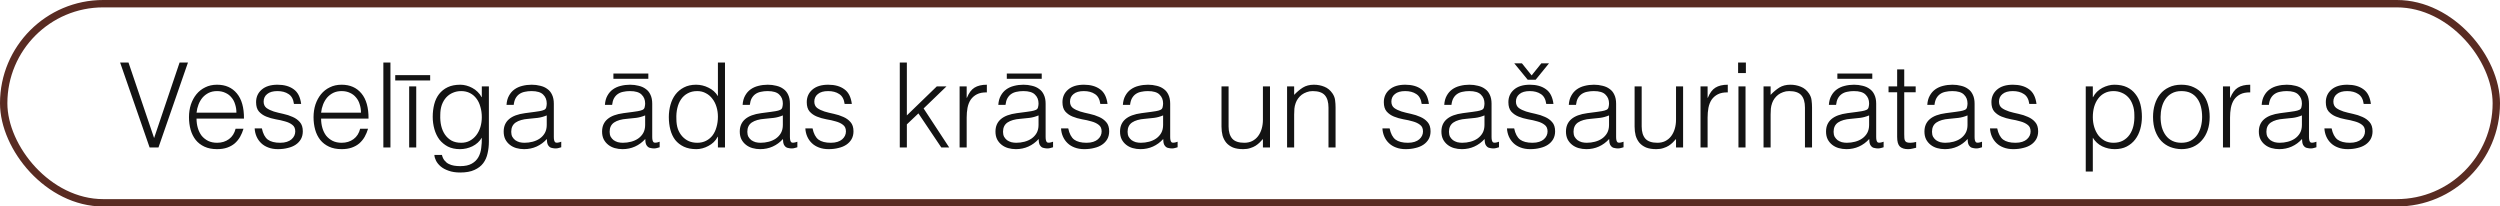
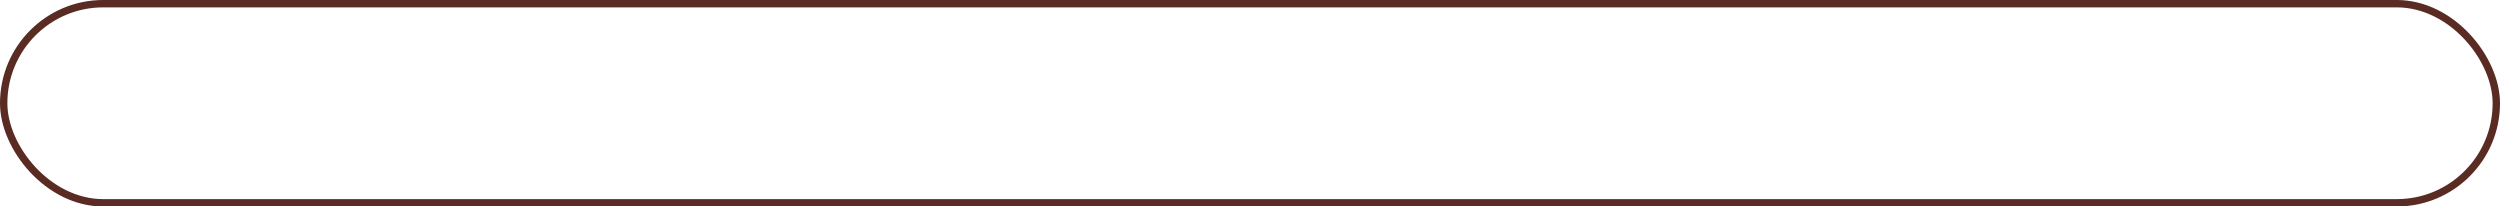
<svg xmlns="http://www.w3.org/2000/svg" width="339" height="28" viewBox="0 0 339 28" fill="none">
  <rect x="0.5" y="0.5" width="338" height="27" rx="13.5" stroke="#592B22" />
-   <path d="M16.288 8.48H17.424L20.896 18.72L24.352 8.48H25.488L21.488 20H20.288L16.288 8.48ZM32.058 15.28C32.058 14.875 32 14.496 31.882 14.144C31.776 13.781 31.61 13.472 31.386 13.216C31.173 12.949 30.901 12.741 30.57 12.592C30.24 12.432 29.861 12.352 29.434 12.352C29.008 12.352 28.629 12.432 28.298 12.592C27.978 12.752 27.701 12.965 27.466 13.232C27.242 13.499 27.061 13.808 26.922 14.16C26.784 14.512 26.693 14.885 26.65 15.28H32.058ZM26.65 16.08C26.65 16.528 26.709 16.955 26.826 17.36C26.944 17.755 27.114 18.101 27.338 18.4C27.573 18.688 27.866 18.923 28.218 19.104C28.57 19.275 28.976 19.36 29.434 19.36C30.064 19.36 30.602 19.195 31.05 18.864C31.498 18.533 31.797 18.064 31.946 17.456H33.018C32.901 17.851 32.746 18.219 32.554 18.56C32.362 18.891 32.122 19.184 31.834 19.44C31.546 19.685 31.205 19.877 30.81 20.016C30.416 20.155 29.957 20.224 29.434 20.224C28.773 20.224 28.202 20.112 27.722 19.888C27.242 19.664 26.848 19.36 26.538 18.976C26.229 18.581 26 18.123 25.85 17.6C25.701 17.067 25.626 16.496 25.626 15.888C25.626 15.28 25.712 14.709 25.882 14.176C26.064 13.643 26.314 13.179 26.634 12.784C26.965 12.379 27.365 12.064 27.834 11.84C28.304 11.605 28.837 11.488 29.434 11.488C30.576 11.488 31.472 11.883 32.122 12.672C32.773 13.451 33.093 14.587 33.082 16.08H26.65ZM35.509 17.408C35.658 18.123 35.925 18.629 36.309 18.928C36.703 19.216 37.264 19.36 37.989 19.36C38.341 19.36 38.645 19.317 38.901 19.232C39.157 19.147 39.365 19.035 39.525 18.896C39.696 18.747 39.824 18.581 39.909 18.4C39.994 18.219 40.037 18.027 40.037 17.824C40.037 17.419 39.904 17.12 39.637 16.928C39.381 16.725 39.056 16.571 38.661 16.464C38.266 16.347 37.84 16.251 37.381 16.176C36.922 16.091 36.495 15.968 36.101 15.808C35.706 15.648 35.376 15.419 35.109 15.12C34.853 14.821 34.725 14.4 34.725 13.856C34.725 13.163 34.975 12.597 35.477 12.16C35.989 11.712 36.709 11.488 37.637 11.488C38.533 11.488 39.258 11.691 39.813 12.096C40.378 12.491 40.719 13.157 40.837 14.096H39.861C39.776 13.456 39.53 13.008 39.125 12.752C38.73 12.485 38.229 12.352 37.621 12.352C37.013 12.352 36.549 12.485 36.229 12.752C35.909 13.008 35.749 13.349 35.749 13.776C35.749 14.149 35.877 14.437 36.133 14.64C36.4 14.832 36.73 14.992 37.125 15.12C37.52 15.237 37.946 15.344 38.405 15.44C38.864 15.536 39.29 15.675 39.685 15.856C40.08 16.027 40.405 16.261 40.661 16.56C40.928 16.859 41.061 17.275 41.061 17.808C41.061 18.203 40.975 18.555 40.805 18.864C40.634 19.163 40.4 19.413 40.101 19.616C39.802 19.819 39.445 19.968 39.029 20.064C38.623 20.171 38.175 20.224 37.685 20.224C37.194 20.224 36.757 20.149 36.373 20C35.999 19.861 35.679 19.664 35.413 19.408C35.146 19.152 34.938 18.853 34.789 18.512C34.639 18.171 34.554 17.803 34.533 17.408H35.509ZM48.949 15.28C48.949 14.875 48.89 14.496 48.773 14.144C48.666 13.781 48.501 13.472 48.277 13.216C48.063 12.949 47.791 12.741 47.461 12.592C47.13 12.432 46.752 12.352 46.325 12.352C45.898 12.352 45.52 12.432 45.189 12.592C44.869 12.752 44.592 12.965 44.357 13.232C44.133 13.499 43.952 13.808 43.813 14.16C43.674 14.512 43.584 14.885 43.541 15.28H48.949ZM43.541 16.08C43.541 16.528 43.599 16.955 43.717 17.36C43.834 17.755 44.005 18.101 44.229 18.4C44.464 18.688 44.757 18.923 45.109 19.104C45.461 19.275 45.866 19.36 46.325 19.36C46.954 19.36 47.493 19.195 47.941 18.864C48.389 18.533 48.688 18.064 48.837 17.456H49.909C49.791 17.851 49.637 18.219 49.445 18.56C49.253 18.891 49.013 19.184 48.725 19.44C48.437 19.685 48.096 19.877 47.701 20.016C47.306 20.155 46.847 20.224 46.325 20.224C45.663 20.224 45.093 20.112 44.613 19.888C44.133 19.664 43.738 19.36 43.429 18.976C43.12 18.581 42.89 18.123 42.741 17.6C42.592 17.067 42.517 16.496 42.517 15.888C42.517 15.28 42.602 14.709 42.773 14.176C42.954 13.643 43.205 13.179 43.525 12.784C43.855 12.379 44.255 12.064 44.725 11.84C45.194 11.605 45.727 11.488 46.325 11.488C47.466 11.488 48.362 11.883 49.013 12.672C49.663 13.451 49.983 14.587 49.973 16.08H43.541ZM51.983 20V8.48H52.944V20H51.983ZM55.482 20V11.712H56.442V20H55.482ZM53.594 10.192H58.33V10.912H53.594V10.192ZM65.333 15.888C65.333 15.387 65.269 14.923 65.141 14.496C65.024 14.059 64.848 13.685 64.613 13.376C64.379 13.056 64.085 12.805 63.733 12.624C63.381 12.443 62.981 12.352 62.533 12.352C62.128 12.352 61.755 12.427 61.413 12.576C61.072 12.715 60.773 12.923 60.517 13.2C60.261 13.477 60.059 13.819 59.909 14.224C59.771 14.619 59.701 15.077 59.701 15.6C59.68 16.123 59.723 16.613 59.829 17.072C59.936 17.52 60.107 17.915 60.341 18.256C60.576 18.597 60.875 18.869 61.237 19.072C61.6 19.264 62.032 19.36 62.533 19.36C62.971 19.36 63.36 19.269 63.701 19.088C64.053 18.896 64.347 18.645 64.581 18.336C64.827 18.016 65.013 17.648 65.141 17.232C65.269 16.805 65.333 16.357 65.333 15.888ZM65.333 11.712H66.293V19.2C66.293 19.755 66.235 20.283 66.117 20.784C66.011 21.296 65.813 21.744 65.525 22.128C65.237 22.512 64.843 22.816 64.341 23.04C63.84 23.275 63.195 23.392 62.405 23.392C61.797 23.392 61.275 23.312 60.837 23.152C60.4 23.003 60.043 22.811 59.765 22.576C59.488 22.341 59.275 22.08 59.125 21.792C58.987 21.515 58.912 21.253 58.901 21.008H59.925C60 21.317 60.117 21.568 60.277 21.76C60.437 21.963 60.624 22.117 60.837 22.224C61.061 22.341 61.307 22.421 61.573 22.464C61.84 22.507 62.117 22.528 62.405 22.528C63.056 22.528 63.579 22.416 63.973 22.192C64.368 21.968 64.667 21.675 64.869 21.312C65.072 20.949 65.2 20.539 65.253 20.08C65.317 19.621 65.344 19.152 65.333 18.672C65.024 19.184 64.597 19.573 64.053 19.84C63.52 20.096 62.96 20.224 62.373 20.224C61.744 20.224 61.195 20.107 60.725 19.872C60.267 19.627 59.883 19.307 59.573 18.912C59.275 18.507 59.051 18.037 58.901 17.504C58.752 16.971 58.677 16.416 58.677 15.84C58.677 15.232 58.747 14.661 58.885 14.128C59.024 13.595 59.243 13.136 59.541 12.752C59.851 12.357 60.24 12.048 60.709 11.824C61.179 11.6 61.749 11.488 62.421 11.488C62.688 11.488 62.96 11.525 63.237 11.6C63.515 11.675 63.781 11.781 64.037 11.92C64.304 12.059 64.544 12.235 64.757 12.448C64.981 12.661 65.163 12.901 65.301 13.168H65.333V11.712ZM74.138 15.648C73.733 15.819 73.323 15.931 72.906 15.984C72.49 16.037 72.075 16.08 71.659 16.112C70.922 16.165 70.347 16.331 69.93 16.608C69.525 16.885 69.323 17.307 69.323 17.872C69.323 18.128 69.371 18.352 69.466 18.544C69.573 18.725 69.707 18.88 69.867 19.008C70.037 19.125 70.229 19.216 70.442 19.28C70.666 19.333 70.891 19.36 71.115 19.36C71.499 19.36 71.872 19.312 72.234 19.216C72.597 19.12 72.917 18.976 73.195 18.784C73.483 18.581 73.712 18.331 73.882 18.032C74.053 17.723 74.138 17.36 74.138 16.944V15.648ZM72.522 15.168C72.704 15.147 72.917 15.115 73.162 15.072C73.418 15.029 73.626 14.971 73.787 14.896C73.947 14.821 74.043 14.699 74.075 14.528C74.117 14.347 74.138 14.181 74.138 14.032C74.138 13.541 73.978 13.141 73.659 12.832C73.349 12.512 72.821 12.352 72.075 12.352C71.744 12.352 71.44 12.384 71.162 12.448C70.885 12.501 70.64 12.603 70.427 12.752C70.224 12.891 70.053 13.083 69.915 13.328C69.787 13.563 69.701 13.861 69.659 14.224H68.683C68.715 13.733 68.826 13.317 69.019 12.976C69.21 12.624 69.456 12.341 69.754 12.128C70.064 11.904 70.416 11.744 70.811 11.648C71.216 11.541 71.642 11.488 72.091 11.488C72.507 11.488 72.896 11.536 73.258 11.632C73.632 11.717 73.952 11.861 74.219 12.064C74.496 12.256 74.709 12.517 74.859 12.848C75.019 13.179 75.099 13.584 75.099 14.064V18.576C75.099 18.949 75.162 19.189 75.29 19.296C75.429 19.392 75.701 19.365 76.106 19.216V19.968C76.032 19.989 75.92 20.021 75.77 20.064C75.632 20.107 75.493 20.128 75.355 20.128C75.205 20.128 75.061 20.112 74.922 20.08C74.763 20.059 74.635 20.011 74.538 19.936C74.442 19.851 74.362 19.755 74.299 19.648C74.245 19.531 74.208 19.408 74.186 19.28C74.165 19.141 74.154 18.997 74.154 18.848C73.749 19.296 73.285 19.637 72.763 19.872C72.24 20.107 71.674 20.224 71.067 20.224C70.704 20.224 70.352 20.176 70.01 20.08C69.68 19.984 69.386 19.835 69.13 19.632C68.874 19.429 68.672 19.184 68.522 18.896C68.373 18.597 68.299 18.245 68.299 17.84C68.299 16.432 69.264 15.6 71.195 15.344L72.522 15.168ZM87.482 15.648C87.077 15.819 86.666 15.931 86.25 15.984C85.834 16.037 85.418 16.08 85.002 16.112C84.266 16.165 83.69 16.331 83.274 16.608C82.869 16.885 82.666 17.307 82.666 17.872C82.666 18.128 82.714 18.352 82.81 18.544C82.917 18.725 83.05 18.88 83.21 19.008C83.381 19.125 83.573 19.216 83.786 19.28C84.01 19.333 84.234 19.36 84.458 19.36C84.842 19.36 85.216 19.312 85.578 19.216C85.941 19.12 86.261 18.976 86.538 18.784C86.826 18.581 87.056 18.331 87.226 18.032C87.397 17.723 87.482 17.36 87.482 16.944V15.648ZM85.866 15.168C86.048 15.147 86.261 15.115 86.506 15.072C86.762 15.029 86.97 14.971 87.13 14.896C87.29 14.821 87.386 14.699 87.418 14.528C87.461 14.347 87.482 14.181 87.482 14.032C87.482 13.541 87.322 13.141 87.002 12.832C86.693 12.512 86.165 12.352 85.418 12.352C85.088 12.352 84.784 12.384 84.506 12.448C84.229 12.501 83.984 12.603 83.77 12.752C83.568 12.891 83.397 13.083 83.258 13.328C83.13 13.563 83.045 13.861 83.002 14.224H82.026C82.058 13.733 82.17 13.317 82.362 12.976C82.554 12.624 82.8 12.341 83.098 12.128C83.408 11.904 83.76 11.744 84.154 11.648C84.56 11.541 84.986 11.488 85.434 11.488C85.85 11.488 86.24 11.536 86.602 11.632C86.976 11.717 87.296 11.861 87.562 12.064C87.84 12.256 88.053 12.517 88.202 12.848C88.362 13.179 88.442 13.584 88.442 14.064V18.576C88.442 18.949 88.506 19.189 88.634 19.296C88.773 19.392 89.045 19.365 89.45 19.216V19.968C89.376 19.989 89.264 20.021 89.114 20.064C88.976 20.107 88.837 20.128 88.698 20.128C88.549 20.128 88.405 20.112 88.266 20.08C88.106 20.059 87.978 20.011 87.882 19.936C87.786 19.851 87.706 19.755 87.642 19.648C87.589 19.531 87.552 19.408 87.53 19.28C87.509 19.141 87.498 18.997 87.498 18.848C87.093 19.296 86.629 19.637 86.106 19.872C85.584 20.107 85.018 20.224 84.41 20.224C84.048 20.224 83.696 20.176 83.354 20.08C83.024 19.984 82.73 19.835 82.474 19.632C82.218 19.429 82.016 19.184 81.866 18.896C81.717 18.597 81.642 18.245 81.642 17.84C81.642 16.432 82.608 15.6 84.538 15.344L85.866 15.168ZM83.178 9.968H87.914V10.688H83.178V9.968ZM97.349 15.824C97.349 15.355 97.285 14.912 97.157 14.496C97.029 14.069 96.842 13.701 96.597 13.392C96.362 13.072 96.069 12.821 95.717 12.64C95.376 12.448 94.986 12.352 94.549 12.352C94.047 12.352 93.615 12.453 93.253 12.656C92.89 12.848 92.591 13.115 92.357 13.456C92.122 13.797 91.951 14.197 91.845 14.656C91.738 15.104 91.695 15.589 91.717 16.112C91.717 16.635 91.786 17.099 91.925 17.504C92.074 17.899 92.277 18.235 92.533 18.512C92.789 18.789 93.088 19.003 93.429 19.152C93.77 19.291 94.144 19.36 94.549 19.36C94.997 19.36 95.397 19.269 95.749 19.088C96.101 18.907 96.394 18.661 96.629 18.352C96.864 18.032 97.04 17.659 97.157 17.232C97.285 16.795 97.349 16.325 97.349 15.824ZM97.349 8.48H98.309V20H97.349V18.544H97.317C97.178 18.821 96.997 19.067 96.773 19.28C96.559 19.483 96.32 19.653 96.053 19.792C95.797 19.931 95.53 20.037 95.253 20.112C94.975 20.187 94.704 20.224 94.437 20.224C93.765 20.224 93.194 20.112 92.725 19.888C92.255 19.664 91.866 19.36 91.557 18.976C91.258 18.581 91.04 18.117 90.901 17.584C90.762 17.051 90.693 16.48 90.693 15.872C90.693 15.296 90.767 14.741 90.917 14.208C91.066 13.675 91.29 13.211 91.589 12.816C91.898 12.411 92.282 12.091 92.741 11.856C93.21 11.611 93.76 11.488 94.389 11.488C94.975 11.488 95.535 11.621 96.069 11.888C96.613 12.144 97.04 12.528 97.349 13.04V8.48ZM106.154 15.648C105.749 15.819 105.338 15.931 104.922 15.984C104.506 16.037 104.09 16.08 103.674 16.112C102.938 16.165 102.362 16.331 101.946 16.608C101.541 16.885 101.338 17.307 101.338 17.872C101.338 18.128 101.386 18.352 101.482 18.544C101.589 18.725 101.722 18.88 101.882 19.008C102.053 19.125 102.245 19.216 102.458 19.28C102.682 19.333 102.906 19.36 103.13 19.36C103.514 19.36 103.887 19.312 104.25 19.216C104.613 19.12 104.933 18.976 105.21 18.784C105.498 18.581 105.727 18.331 105.898 18.032C106.069 17.723 106.154 17.36 106.154 16.944V15.648ZM104.538 15.168C104.719 15.147 104.933 15.115 105.178 15.072C105.434 15.029 105.642 14.971 105.802 14.896C105.962 14.821 106.058 14.699 106.09 14.528C106.133 14.347 106.154 14.181 106.154 14.032C106.154 13.541 105.994 13.141 105.674 12.832C105.365 12.512 104.837 12.352 104.09 12.352C103.759 12.352 103.455 12.384 103.178 12.448C102.901 12.501 102.655 12.603 102.442 12.752C102.239 12.891 102.069 13.083 101.93 13.328C101.802 13.563 101.717 13.861 101.674 14.224H100.698C100.73 13.733 100.842 13.317 101.034 12.976C101.226 12.624 101.471 12.341 101.77 12.128C102.079 11.904 102.431 11.744 102.826 11.648C103.231 11.541 103.658 11.488 104.106 11.488C104.522 11.488 104.911 11.536 105.274 11.632C105.647 11.717 105.967 11.861 106.234 12.064C106.511 12.256 106.725 12.517 106.874 12.848C107.034 13.179 107.114 13.584 107.114 14.064V18.576C107.114 18.949 107.178 19.189 107.306 19.296C107.445 19.392 107.717 19.365 108.122 19.216V19.968C108.047 19.989 107.935 20.021 107.786 20.064C107.647 20.107 107.509 20.128 107.37 20.128C107.221 20.128 107.077 20.112 106.938 20.08C106.778 20.059 106.65 20.011 106.554 19.936C106.458 19.851 106.378 19.755 106.314 19.648C106.261 19.531 106.223 19.408 106.202 19.28C106.181 19.141 106.17 18.997 106.17 18.848C105.765 19.296 105.301 19.637 104.778 19.872C104.255 20.107 103.69 20.224 103.082 20.224C102.719 20.224 102.367 20.176 102.026 20.08C101.695 19.984 101.402 19.835 101.146 19.632C100.89 19.429 100.687 19.184 100.538 18.896C100.389 18.597 100.314 18.245 100.314 17.84C100.314 16.432 101.279 15.6 103.21 15.344L104.538 15.168ZM110.181 17.408C110.33 18.123 110.597 18.629 110.981 18.928C111.375 19.216 111.935 19.36 112.661 19.36C113.013 19.36 113.317 19.317 113.573 19.232C113.829 19.147 114.037 19.035 114.197 18.896C114.367 18.747 114.495 18.581 114.581 18.4C114.666 18.219 114.709 18.027 114.709 17.824C114.709 17.419 114.575 17.12 114.309 16.928C114.053 16.725 113.727 16.571 113.333 16.464C112.938 16.347 112.511 16.251 112.053 16.176C111.594 16.091 111.167 15.968 110.773 15.808C110.378 15.648 110.047 15.419 109.781 15.12C109.525 14.821 109.397 14.4 109.397 13.856C109.397 13.163 109.647 12.597 110.149 12.16C110.661 11.712 111.381 11.488 112.309 11.488C113.205 11.488 113.93 11.691 114.485 12.096C115.05 12.491 115.391 13.157 115.509 14.096H114.533C114.447 13.456 114.202 13.008 113.797 12.752C113.402 12.485 112.901 12.352 112.293 12.352C111.685 12.352 111.221 12.485 110.901 12.752C110.581 13.008 110.421 13.349 110.421 13.776C110.421 14.149 110.549 14.437 110.805 14.64C111.071 14.832 111.402 14.992 111.797 15.12C112.191 15.237 112.618 15.344 113.077 15.44C113.535 15.536 113.962 15.675 114.357 15.856C114.751 16.027 115.077 16.261 115.333 16.56C115.599 16.859 115.733 17.275 115.733 17.808C115.733 18.203 115.647 18.555 115.477 18.864C115.306 19.163 115.071 19.413 114.773 19.616C114.474 19.819 114.117 19.968 113.701 20.064C113.295 20.171 112.847 20.224 112.357 20.224C111.866 20.224 111.429 20.149 111.045 20C110.671 19.861 110.351 19.664 110.085 19.408C109.818 19.152 109.61 18.853 109.461 18.512C109.311 18.171 109.226 17.803 109.205 17.408H110.181ZM122.01 20V8.48H122.97V15.648L127.034 11.712H128.346L125.242 14.704L128.714 20H127.642L124.538 15.376L122.97 16.864V20H122.01ZM131.082 20H130.122V11.712H131.082V13.264H131.114C131.381 12.603 131.722 12.144 132.138 11.888C132.565 11.621 133.125 11.488 133.818 11.488V12.528C133.274 12.517 132.826 12.603 132.474 12.784C132.122 12.965 131.839 13.211 131.626 13.52C131.423 13.829 131.279 14.197 131.194 14.624C131.119 15.04 131.082 15.477 131.082 15.936V20ZM140.826 15.648C140.421 15.819 140.01 15.931 139.594 15.984C139.178 16.037 138.762 16.08 138.346 16.112C137.61 16.165 137.034 16.331 136.618 16.608C136.213 16.885 136.01 17.307 136.01 17.872C136.01 18.128 136.058 18.352 136.154 18.544C136.261 18.725 136.394 18.88 136.554 19.008C136.725 19.125 136.917 19.216 137.13 19.28C137.354 19.333 137.578 19.36 137.802 19.36C138.186 19.36 138.559 19.312 138.922 19.216C139.285 19.12 139.605 18.976 139.882 18.784C140.17 18.581 140.399 18.331 140.57 18.032C140.741 17.723 140.826 17.36 140.826 16.944V15.648ZM139.21 15.168C139.391 15.147 139.605 15.115 139.85 15.072C140.106 15.029 140.314 14.971 140.474 14.896C140.634 14.821 140.73 14.699 140.762 14.528C140.805 14.347 140.826 14.181 140.826 14.032C140.826 13.541 140.666 13.141 140.346 12.832C140.037 12.512 139.509 12.352 138.762 12.352C138.431 12.352 138.127 12.384 137.85 12.448C137.573 12.501 137.327 12.603 137.114 12.752C136.911 12.891 136.741 13.083 136.602 13.328C136.474 13.563 136.389 13.861 136.346 14.224H135.37C135.402 13.733 135.514 13.317 135.706 12.976C135.898 12.624 136.143 12.341 136.442 12.128C136.751 11.904 137.103 11.744 137.498 11.648C137.903 11.541 138.33 11.488 138.778 11.488C139.194 11.488 139.583 11.536 139.946 11.632C140.319 11.717 140.639 11.861 140.906 12.064C141.183 12.256 141.397 12.517 141.546 12.848C141.706 13.179 141.786 13.584 141.786 14.064V18.576C141.786 18.949 141.85 19.189 141.978 19.296C142.117 19.392 142.389 19.365 142.794 19.216V19.968C142.719 19.989 142.607 20.021 142.458 20.064C142.319 20.107 142.181 20.128 142.042 20.128C141.893 20.128 141.749 20.112 141.61 20.08C141.45 20.059 141.322 20.011 141.226 19.936C141.13 19.851 141.05 19.755 140.986 19.648C140.933 19.531 140.895 19.408 140.874 19.28C140.853 19.141 140.842 18.997 140.842 18.848C140.437 19.296 139.973 19.637 139.45 19.872C138.927 20.107 138.362 20.224 137.754 20.224C137.391 20.224 137.039 20.176 136.698 20.08C136.367 19.984 136.074 19.835 135.818 19.632C135.562 19.429 135.359 19.184 135.21 18.896C135.061 18.597 134.986 18.245 134.986 17.84C134.986 16.432 135.951 15.6 137.882 15.344L139.21 15.168ZM136.522 9.968H141.258V10.688H136.522V9.968ZM144.853 17.408C145.002 18.123 145.269 18.629 145.653 18.928C146.047 19.216 146.607 19.36 147.333 19.36C147.685 19.36 147.989 19.317 148.245 19.232C148.501 19.147 148.709 19.035 148.869 18.896C149.039 18.747 149.167 18.581 149.253 18.4C149.338 18.219 149.381 18.027 149.381 17.824C149.381 17.419 149.247 17.12 148.981 16.928C148.725 16.725 148.399 16.571 148.005 16.464C147.61 16.347 147.183 16.251 146.725 16.176C146.266 16.091 145.839 15.968 145.445 15.808C145.05 15.648 144.719 15.419 144.453 15.12C144.197 14.821 144.069 14.4 144.069 13.856C144.069 13.163 144.319 12.597 144.821 12.16C145.333 11.712 146.053 11.488 146.981 11.488C147.877 11.488 148.602 11.691 149.157 12.096C149.722 12.491 150.063 13.157 150.181 14.096H149.205C149.119 13.456 148.874 13.008 148.469 12.752C148.074 12.485 147.573 12.352 146.965 12.352C146.357 12.352 145.893 12.485 145.573 12.752C145.253 13.008 145.093 13.349 145.093 13.776C145.093 14.149 145.221 14.437 145.477 14.64C145.743 14.832 146.074 14.992 146.469 15.12C146.863 15.237 147.29 15.344 147.749 15.44C148.207 15.536 148.634 15.675 149.029 15.856C149.423 16.027 149.749 16.261 150.005 16.56C150.271 16.859 150.405 17.275 150.405 17.808C150.405 18.203 150.319 18.555 150.149 18.864C149.978 19.163 149.743 19.413 149.445 19.616C149.146 19.819 148.789 19.968 148.373 20.064C147.967 20.171 147.519 20.224 147.029 20.224C146.538 20.224 146.101 20.149 145.717 20C145.343 19.861 145.023 19.664 144.757 19.408C144.49 19.152 144.282 18.853 144.133 18.512C143.983 18.171 143.898 17.803 143.877 17.408H144.853ZM157.717 15.648C157.311 15.819 156.901 15.931 156.485 15.984C156.069 16.037 155.653 16.08 155.237 16.112C154.501 16.165 153.925 16.331 153.509 16.608C153.103 16.885 152.901 17.307 152.901 17.872C152.901 18.128 152.949 18.352 153.045 18.544C153.151 18.725 153.285 18.88 153.445 19.008C153.615 19.125 153.807 19.216 154.021 19.28C154.245 19.333 154.469 19.36 154.693 19.36C155.077 19.36 155.45 19.312 155.813 19.216C156.175 19.12 156.495 18.976 156.773 18.784C157.061 18.581 157.29 18.331 157.461 18.032C157.631 17.723 157.717 17.36 157.717 16.944V15.648ZM156.101 15.168C156.282 15.147 156.495 15.115 156.741 15.072C156.997 15.029 157.205 14.971 157.365 14.896C157.525 14.821 157.621 14.699 157.653 14.528C157.695 14.347 157.717 14.181 157.717 14.032C157.717 13.541 157.557 13.141 157.237 12.832C156.927 12.512 156.399 12.352 155.653 12.352C155.322 12.352 155.018 12.384 154.741 12.448C154.463 12.501 154.218 12.603 154.005 12.752C153.802 12.891 153.631 13.083 153.493 13.328C153.365 13.563 153.279 13.861 153.237 14.224H152.261C152.293 13.733 152.405 13.317 152.597 12.976C152.789 12.624 153.034 12.341 153.333 12.128C153.642 11.904 153.994 11.744 154.389 11.648C154.794 11.541 155.221 11.488 155.669 11.488C156.085 11.488 156.474 11.536 156.837 11.632C157.21 11.717 157.53 11.861 157.797 12.064C158.074 12.256 158.287 12.517 158.437 12.848C158.597 13.179 158.677 13.584 158.677 14.064V18.576C158.677 18.949 158.741 19.189 158.869 19.296C159.007 19.392 159.279 19.365 159.685 19.216V19.968C159.61 19.989 159.498 20.021 159.349 20.064C159.21 20.107 159.071 20.128 158.933 20.128C158.783 20.128 158.639 20.112 158.501 20.08C158.341 20.059 158.213 20.011 158.117 19.936C158.021 19.851 157.941 19.755 157.877 19.648C157.823 19.531 157.786 19.408 157.765 19.28C157.743 19.141 157.733 18.997 157.733 18.848C157.327 19.296 156.863 19.637 156.341 19.872C155.818 20.107 155.253 20.224 154.645 20.224C154.282 20.224 153.93 20.176 153.589 20.08C153.258 19.984 152.965 19.835 152.709 19.632C152.453 19.429 152.25 19.184 152.101 18.896C151.951 18.597 151.877 18.245 151.877 17.84C151.877 16.432 152.842 15.6 154.773 15.344L156.101 15.168ZM171.252 11.712H172.212V20H171.252V18.848C171.124 18.997 170.98 19.152 170.82 19.312C170.66 19.472 170.474 19.621 170.26 19.76C170.058 19.888 169.818 19.995 169.54 20.08C169.263 20.176 168.943 20.224 168.58 20.224C168.026 20.224 167.562 20.149 167.188 20C166.815 19.84 166.511 19.621 166.276 19.344C166.052 19.067 165.887 18.747 165.78 18.384C165.684 18.011 165.636 17.605 165.636 17.168V11.712H166.596V17.152C166.596 17.867 166.762 18.416 167.092 18.8C167.423 19.173 167.967 19.36 168.724 19.36C169.119 19.36 169.471 19.285 169.78 19.136C170.1 18.976 170.367 18.757 170.58 18.48C170.794 18.203 170.959 17.872 171.076 17.488C171.194 17.104 171.252 16.683 171.252 16.224V11.712ZM175.487 20H174.527V11.712H175.487V12.864C175.871 12.459 176.266 12.128 176.671 11.872C177.087 11.616 177.583 11.488 178.159 11.488C178.671 11.488 179.146 11.579 179.583 11.76C180.02 11.931 180.388 12.235 180.687 12.672C180.89 12.971 181.007 13.28 181.039 13.6C181.082 13.909 181.103 14.235 181.103 14.576V20H180.143V14.592C180.143 13.845 179.978 13.285 179.647 12.912C179.316 12.539 178.767 12.352 177.999 12.352C177.7 12.352 177.428 12.4 177.183 12.496C176.938 12.581 176.714 12.699 176.511 12.848C176.319 12.997 176.154 13.168 176.015 13.36C175.876 13.552 175.77 13.755 175.695 13.968C175.599 14.235 175.54 14.491 175.519 14.736C175.498 14.981 175.487 15.248 175.487 15.536V20ZM188.431 17.408C188.58 18.123 188.847 18.629 189.231 18.928C189.625 19.216 190.185 19.36 190.911 19.36C191.263 19.36 191.567 19.317 191.823 19.232C192.079 19.147 192.287 19.035 192.447 18.896C192.617 18.747 192.745 18.581 192.831 18.4C192.916 18.219 192.959 18.027 192.959 17.824C192.959 17.419 192.825 17.12 192.559 16.928C192.303 16.725 191.977 16.571 191.583 16.464C191.188 16.347 190.761 16.251 190.303 16.176C189.844 16.091 189.417 15.968 189.023 15.808C188.628 15.648 188.297 15.419 188.031 15.12C187.775 14.821 187.647 14.4 187.647 13.856C187.647 13.163 187.897 12.597 188.399 12.16C188.911 11.712 189.631 11.488 190.559 11.488C191.455 11.488 192.18 11.691 192.735 12.096C193.3 12.491 193.641 13.157 193.759 14.096H192.783C192.697 13.456 192.452 13.008 192.047 12.752C191.652 12.485 191.151 12.352 190.543 12.352C189.935 12.352 189.471 12.485 189.151 12.752C188.831 13.008 188.671 13.349 188.671 13.776C188.671 14.149 188.799 14.437 189.055 14.64C189.321 14.832 189.652 14.992 190.047 15.12C190.441 15.237 190.868 15.344 191.327 15.44C191.785 15.536 192.212 15.675 192.607 15.856C193.001 16.027 193.327 16.261 193.583 16.56C193.849 16.859 193.983 17.275 193.983 17.808C193.983 18.203 193.897 18.555 193.727 18.864C193.556 19.163 193.321 19.413 193.023 19.616C192.724 19.819 192.367 19.968 191.951 20.064C191.545 20.171 191.097 20.224 190.607 20.224C190.116 20.224 189.679 20.149 189.295 20C188.921 19.861 188.601 19.664 188.335 19.408C188.068 19.152 187.86 18.853 187.711 18.512C187.561 18.171 187.476 17.803 187.455 17.408H188.431ZM201.295 15.648C200.889 15.819 200.479 15.931 200.063 15.984C199.647 16.037 199.231 16.08 198.815 16.112C198.079 16.165 197.503 16.331 197.087 16.608C196.681 16.885 196.479 17.307 196.479 17.872C196.479 18.128 196.527 18.352 196.623 18.544C196.729 18.725 196.863 18.88 197.023 19.008C197.193 19.125 197.385 19.216 197.599 19.28C197.823 19.333 198.047 19.36 198.271 19.36C198.655 19.36 199.028 19.312 199.391 19.216C199.753 19.12 200.073 18.976 200.351 18.784C200.639 18.581 200.868 18.331 201.039 18.032C201.209 17.723 201.295 17.36 201.295 16.944V15.648ZM199.679 15.168C199.86 15.147 200.073 15.115 200.319 15.072C200.575 15.029 200.783 14.971 200.943 14.896C201.103 14.821 201.199 14.699 201.231 14.528C201.273 14.347 201.295 14.181 201.295 14.032C201.295 13.541 201.135 13.141 200.815 12.832C200.505 12.512 199.977 12.352 199.231 12.352C198.9 12.352 198.596 12.384 198.319 12.448C198.041 12.501 197.796 12.603 197.583 12.752C197.38 12.891 197.209 13.083 197.071 13.328C196.943 13.563 196.857 13.861 196.815 14.224H195.839C195.871 13.733 195.983 13.317 196.175 12.976C196.367 12.624 196.612 12.341 196.911 12.128C197.22 11.904 197.572 11.744 197.967 11.648C198.372 11.541 198.799 11.488 199.247 11.488C199.663 11.488 200.052 11.536 200.415 11.632C200.788 11.717 201.108 11.861 201.375 12.064C201.652 12.256 201.865 12.517 202.015 12.848C202.175 13.179 202.255 13.584 202.255 14.064V18.576C202.255 18.949 202.319 19.189 202.447 19.296C202.585 19.392 202.857 19.365 203.263 19.216V19.968C203.188 19.989 203.076 20.021 202.927 20.064C202.788 20.107 202.649 20.128 202.511 20.128C202.361 20.128 202.217 20.112 202.079 20.08C201.919 20.059 201.791 20.011 201.695 19.936C201.599 19.851 201.519 19.755 201.455 19.648C201.401 19.531 201.364 19.408 201.343 19.28C201.321 19.141 201.311 18.997 201.311 18.848C200.905 19.296 200.441 19.637 199.919 19.872C199.396 20.107 198.831 20.224 198.223 20.224C197.86 20.224 197.508 20.176 197.167 20.08C196.836 19.984 196.543 19.835 196.287 19.632C196.031 19.429 195.828 19.184 195.679 18.896C195.529 18.597 195.455 18.245 195.455 17.84C195.455 16.432 196.42 15.6 198.351 15.344L199.679 15.168ZM205.321 17.408C205.471 18.123 205.737 18.629 206.121 18.928C206.516 19.216 207.076 19.36 207.801 19.36C208.153 19.36 208.457 19.317 208.713 19.232C208.969 19.147 209.177 19.035 209.337 18.896C209.508 18.747 209.636 18.581 209.721 18.4C209.807 18.219 209.849 18.027 209.849 17.824C209.849 17.419 209.716 17.12 209.449 16.928C209.193 16.725 208.868 16.571 208.473 16.464C208.079 16.347 207.652 16.251 207.193 16.176C206.735 16.091 206.308 15.968 205.913 15.808C205.519 15.648 205.188 15.419 204.921 15.12C204.665 14.821 204.537 14.4 204.537 13.856C204.537 13.163 204.788 12.597 205.289 12.16C205.801 11.712 206.521 11.488 207.449 11.488C208.345 11.488 209.071 11.691 209.625 12.096C210.191 12.491 210.532 13.157 210.649 14.096H209.673C209.588 13.456 209.343 13.008 208.937 12.752C208.543 12.485 208.041 12.352 207.433 12.352C206.825 12.352 206.361 12.485 206.041 12.752C205.721 13.008 205.561 13.349 205.561 13.776C205.561 14.149 205.689 14.437 205.945 14.64C206.212 14.832 206.543 14.992 206.937 15.12C207.332 15.237 207.759 15.344 208.217 15.44C208.676 15.536 209.103 15.675 209.497 15.856C209.892 16.027 210.217 16.261 210.473 16.56C210.74 16.859 210.873 17.275 210.873 17.808C210.873 18.203 210.788 18.555 210.617 18.864C210.447 19.163 210.212 19.413 209.913 19.616C209.615 19.819 209.257 19.968 208.841 20.064C208.436 20.171 207.988 20.224 207.497 20.224C207.007 20.224 206.569 20.149 206.185 20C205.812 19.861 205.492 19.664 205.225 19.408C204.959 19.152 204.751 18.853 204.601 18.512C204.452 18.171 204.367 17.803 204.345 17.408H205.321ZM209.001 8.592H210.041L208.233 10.816H207.161L205.337 8.592H206.377L207.689 10.224L209.001 8.592ZM218.185 15.648C217.78 15.819 217.369 15.931 216.953 15.984C216.537 16.037 216.121 16.08 215.705 16.112C214.969 16.165 214.393 16.331 213.977 16.608C213.572 16.885 213.369 17.307 213.369 17.872C213.369 18.128 213.417 18.352 213.513 18.544C213.62 18.725 213.753 18.88 213.913 19.008C214.084 19.125 214.276 19.216 214.489 19.28C214.713 19.333 214.937 19.36 215.161 19.36C215.545 19.36 215.919 19.312 216.281 19.216C216.644 19.12 216.964 18.976 217.241 18.784C217.529 18.581 217.759 18.331 217.929 18.032C218.1 17.723 218.185 17.36 218.185 16.944V15.648ZM216.569 15.168C216.751 15.147 216.964 15.115 217.209 15.072C217.465 15.029 217.673 14.971 217.833 14.896C217.993 14.821 218.089 14.699 218.121 14.528C218.164 14.347 218.185 14.181 218.185 14.032C218.185 13.541 218.025 13.141 217.705 12.832C217.396 12.512 216.868 12.352 216.121 12.352C215.791 12.352 215.487 12.384 215.209 12.448C214.932 12.501 214.687 12.603 214.473 12.752C214.271 12.891 214.1 13.083 213.961 13.328C213.833 13.563 213.748 13.861 213.705 14.224H212.729C212.761 13.733 212.873 13.317 213.065 12.976C213.257 12.624 213.503 12.341 213.801 12.128C214.111 11.904 214.463 11.744 214.857 11.648C215.263 11.541 215.689 11.488 216.137 11.488C216.553 11.488 216.943 11.536 217.305 11.632C217.679 11.717 217.999 11.861 218.265 12.064C218.543 12.256 218.756 12.517 218.905 12.848C219.065 13.179 219.145 13.584 219.145 14.064V18.576C219.145 18.949 219.209 19.189 219.337 19.296C219.476 19.392 219.748 19.365 220.153 19.216V19.968C220.079 19.989 219.967 20.021 219.817 20.064C219.679 20.107 219.54 20.128 219.401 20.128C219.252 20.128 219.108 20.112 218.969 20.08C218.809 20.059 218.681 20.011 218.585 19.936C218.489 19.851 218.409 19.755 218.345 19.648C218.292 19.531 218.255 19.408 218.233 19.28C218.212 19.141 218.201 18.997 218.201 18.848C217.796 19.296 217.332 19.637 216.809 19.872C216.287 20.107 215.721 20.224 215.113 20.224C214.751 20.224 214.399 20.176 214.057 20.08C213.727 19.984 213.433 19.835 213.177 19.632C212.921 19.429 212.719 19.184 212.569 18.896C212.42 18.597 212.345 18.245 212.345 17.84C212.345 16.432 213.311 15.6 215.241 15.344L216.569 15.168ZM227.268 11.712H228.228V20H227.268V18.848C227.14 18.997 226.996 19.152 226.836 19.312C226.676 19.472 226.489 19.621 226.276 19.76C226.073 19.888 225.833 19.995 225.556 20.08C225.279 20.176 224.959 20.224 224.596 20.224C224.041 20.224 223.577 20.149 223.204 20C222.831 19.84 222.527 19.621 222.292 19.344C222.068 19.067 221.903 18.747 221.796 18.384C221.7 18.011 221.652 17.605 221.652 17.168V11.712H222.612V17.152C222.612 17.867 222.777 18.416 223.108 18.8C223.439 19.173 223.983 19.36 224.74 19.36C225.135 19.36 225.487 19.285 225.796 19.136C226.116 18.976 226.383 18.757 226.596 18.48C226.809 18.203 226.975 17.872 227.092 17.488C227.209 17.104 227.268 16.683 227.268 16.224V11.712ZM231.551 20H230.591V11.712H231.551V13.264H231.583C231.849 12.603 232.191 12.144 232.607 11.888C233.033 11.621 233.593 11.488 234.287 11.488V12.528C233.743 12.517 233.295 12.603 232.943 12.784C232.591 12.965 232.308 13.211 232.095 13.52C231.892 13.829 231.748 14.197 231.663 14.624C231.588 15.04 231.551 15.477 231.551 15.936V20ZM235.734 20V11.712H236.694V20H235.734ZM235.686 9.904V8.48H236.742V9.904H235.686ZM240.096 20H239.136V11.712H240.096V12.864C240.48 12.459 240.875 12.128 241.28 11.872C241.696 11.616 242.192 11.488 242.768 11.488C243.28 11.488 243.755 11.579 244.192 11.76C244.63 11.931 244.998 12.235 245.296 12.672C245.499 12.971 245.616 13.28 245.648 13.6C245.691 13.909 245.712 14.235 245.712 14.576V20H244.752V14.592C244.752 13.845 244.587 13.285 244.256 12.912C243.926 12.539 243.376 12.352 242.608 12.352C242.31 12.352 242.038 12.4 241.792 12.496C241.547 12.581 241.323 12.699 241.12 12.848C240.928 12.997 240.763 13.168 240.624 13.36C240.486 13.552 240.379 13.755 240.304 13.968C240.208 14.235 240.15 14.491 240.128 14.736C240.107 14.981 240.096 15.248 240.096 15.536V20ZM253.451 15.648C253.046 15.819 252.635 15.931 252.219 15.984C251.803 16.037 251.387 16.08 250.971 16.112C250.235 16.165 249.659 16.331 249.243 16.608C248.838 16.885 248.635 17.307 248.635 17.872C248.635 18.128 248.683 18.352 248.779 18.544C248.886 18.725 249.019 18.88 249.179 19.008C249.35 19.125 249.542 19.216 249.755 19.28C249.979 19.333 250.203 19.36 250.427 19.36C250.811 19.36 251.184 19.312 251.547 19.216C251.91 19.12 252.23 18.976 252.507 18.784C252.795 18.581 253.024 18.331 253.195 18.032C253.366 17.723 253.451 17.36 253.451 16.944V15.648ZM251.835 15.168C252.016 15.147 252.23 15.115 252.475 15.072C252.731 15.029 252.939 14.971 253.099 14.896C253.259 14.821 253.355 14.699 253.387 14.528C253.43 14.347 253.451 14.181 253.451 14.032C253.451 13.541 253.291 13.141 252.971 12.832C252.662 12.512 252.134 12.352 251.387 12.352C251.056 12.352 250.752 12.384 250.475 12.448C250.198 12.501 249.952 12.603 249.739 12.752C249.536 12.891 249.366 13.083 249.227 13.328C249.099 13.563 249.014 13.861 248.971 14.224H247.995C248.027 13.733 248.139 13.317 248.331 12.976C248.523 12.624 248.768 12.341 249.067 12.128C249.376 11.904 249.728 11.744 250.123 11.648C250.528 11.541 250.955 11.488 251.403 11.488C251.819 11.488 252.208 11.536 252.571 11.632C252.944 11.717 253.264 11.861 253.531 12.064C253.808 12.256 254.022 12.517 254.171 12.848C254.331 13.179 254.411 13.584 254.411 14.064V18.576C254.411 18.949 254.475 19.189 254.603 19.296C254.742 19.392 255.014 19.365 255.419 19.216V19.968C255.344 19.989 255.232 20.021 255.083 20.064C254.944 20.107 254.806 20.128 254.667 20.128C254.518 20.128 254.374 20.112 254.235 20.08C254.075 20.059 253.947 20.011 253.851 19.936C253.755 19.851 253.675 19.755 253.611 19.648C253.558 19.531 253.52 19.408 253.499 19.28C253.478 19.141 253.467 18.997 253.467 18.848C253.062 19.296 252.598 19.637 252.075 19.872C251.552 20.107 250.987 20.224 250.379 20.224C250.016 20.224 249.664 20.176 249.323 20.08C248.992 19.984 248.699 19.835 248.443 19.632C248.187 19.429 247.984 19.184 247.835 18.896C247.686 18.597 247.611 18.245 247.611 17.84C247.611 16.432 248.576 15.6 250.507 15.344L251.835 15.168ZM249.147 9.968H253.883V10.688H249.147V9.968ZM259.83 20.032C259.712 20.053 259.558 20.091 259.366 20.144C259.174 20.197 258.96 20.224 258.726 20.224C258.246 20.224 257.878 20.107 257.622 19.872C257.376 19.627 257.254 19.195 257.254 18.576V12.512H256.086V11.712H257.254V9.408H258.214V11.712H259.766V12.512H258.214V18.192C258.214 18.395 258.219 18.571 258.23 18.72C258.24 18.869 258.272 18.992 258.326 19.088C258.379 19.184 258.459 19.253 258.566 19.296C258.683 19.339 258.843 19.36 259.046 19.36C259.174 19.36 259.302 19.349 259.43 19.328C259.568 19.307 259.702 19.28 259.83 19.248V20.032ZM266.795 15.648C266.389 15.819 265.979 15.931 265.563 15.984C265.147 16.037 264.731 16.08 264.315 16.112C263.579 16.165 263.003 16.331 262.587 16.608C262.181 16.885 261.979 17.307 261.979 17.872C261.979 18.128 262.027 18.352 262.123 18.544C262.229 18.725 262.363 18.88 262.523 19.008C262.693 19.125 262.885 19.216 263.099 19.28C263.323 19.333 263.547 19.36 263.771 19.36C264.155 19.36 264.528 19.312 264.891 19.216C265.253 19.12 265.573 18.976 265.851 18.784C266.139 18.581 266.368 18.331 266.539 18.032C266.709 17.723 266.795 17.36 266.795 16.944V15.648ZM265.179 15.168C265.36 15.147 265.573 15.115 265.819 15.072C266.075 15.029 266.283 14.971 266.443 14.896C266.603 14.821 266.699 14.699 266.731 14.528C266.773 14.347 266.795 14.181 266.795 14.032C266.795 13.541 266.635 13.141 266.315 12.832C266.005 12.512 265.477 12.352 264.731 12.352C264.4 12.352 264.096 12.384 263.819 12.448C263.541 12.501 263.296 12.603 263.083 12.752C262.88 12.891 262.709 13.083 262.571 13.328C262.443 13.563 262.357 13.861 262.315 14.224H261.339C261.371 13.733 261.483 13.317 261.675 12.976C261.867 12.624 262.112 12.341 262.411 12.128C262.72 11.904 263.072 11.744 263.467 11.648C263.872 11.541 264.299 11.488 264.747 11.488C265.163 11.488 265.552 11.536 265.915 11.632C266.288 11.717 266.608 11.861 266.875 12.064C267.152 12.256 267.365 12.517 267.515 12.848C267.675 13.179 267.755 13.584 267.755 14.064V18.576C267.755 18.949 267.819 19.189 267.947 19.296C268.085 19.392 268.357 19.365 268.763 19.216V19.968C268.688 19.989 268.576 20.021 268.427 20.064C268.288 20.107 268.149 20.128 268.011 20.128C267.861 20.128 267.717 20.112 267.579 20.08C267.419 20.059 267.291 20.011 267.195 19.936C267.099 19.851 267.019 19.755 266.955 19.648C266.901 19.531 266.864 19.408 266.843 19.28C266.821 19.141 266.811 18.997 266.811 18.848C266.405 19.296 265.941 19.637 265.419 19.872C264.896 20.107 264.331 20.224 263.723 20.224C263.36 20.224 263.008 20.176 262.667 20.08C262.336 19.984 262.043 19.835 261.787 19.632C261.531 19.429 261.328 19.184 261.179 18.896C261.029 18.597 260.955 18.245 260.955 17.84C260.955 16.432 261.92 15.6 263.851 15.344L265.179 15.168ZM270.821 17.408C270.971 18.123 271.237 18.629 271.621 18.928C272.016 19.216 272.576 19.36 273.301 19.36C273.653 19.36 273.957 19.317 274.213 19.232C274.469 19.147 274.677 19.035 274.837 18.896C275.008 18.747 275.136 18.581 275.221 18.4C275.307 18.219 275.349 18.027 275.349 17.824C275.349 17.419 275.216 17.12 274.949 16.928C274.693 16.725 274.368 16.571 273.973 16.464C273.579 16.347 273.152 16.251 272.693 16.176C272.235 16.091 271.808 15.968 271.413 15.808C271.019 15.648 270.688 15.419 270.421 15.12C270.165 14.821 270.037 14.4 270.037 13.856C270.037 13.163 270.288 12.597 270.789 12.16C271.301 11.712 272.021 11.488 272.949 11.488C273.845 11.488 274.571 11.691 275.125 12.096C275.691 12.491 276.032 13.157 276.149 14.096H275.173C275.088 13.456 274.843 13.008 274.437 12.752C274.043 12.485 273.541 12.352 272.933 12.352C272.325 12.352 271.861 12.485 271.541 12.752C271.221 13.008 271.061 13.349 271.061 13.776C271.061 14.149 271.189 14.437 271.445 14.64C271.712 14.832 272.043 14.992 272.437 15.12C272.832 15.237 273.259 15.344 273.717 15.44C274.176 15.536 274.603 15.675 274.997 15.856C275.392 16.027 275.717 16.261 275.973 16.56C276.24 16.859 276.373 17.275 276.373 17.808C276.373 18.203 276.288 18.555 276.117 18.864C275.947 19.163 275.712 19.413 275.413 19.616C275.115 19.819 274.757 19.968 274.341 20.064C273.936 20.171 273.488 20.224 272.997 20.224C272.507 20.224 272.069 20.149 271.685 20C271.312 19.861 270.992 19.664 270.725 19.408C270.459 19.152 270.251 18.853 270.101 18.512C269.952 18.171 269.867 17.803 269.845 17.408H270.821ZM283.787 15.888C283.787 16.357 283.851 16.805 283.979 17.232C284.107 17.648 284.288 18.016 284.523 18.336C284.768 18.645 285.061 18.896 285.403 19.088C285.755 19.269 286.149 19.36 286.587 19.36C287.077 19.36 287.504 19.264 287.867 19.072C288.24 18.869 288.544 18.597 288.779 18.256C289.013 17.915 289.184 17.52 289.291 17.072C289.397 16.613 289.44 16.123 289.419 15.6C289.419 15.077 289.344 14.619 289.195 14.224C289.056 13.819 288.859 13.477 288.603 13.2C288.347 12.923 288.048 12.715 287.707 12.576C287.365 12.427 286.992 12.352 286.587 12.352C286.139 12.352 285.739 12.443 285.387 12.624C285.035 12.805 284.741 13.056 284.507 13.376C284.272 13.685 284.091 14.059 283.963 14.496C283.845 14.923 283.787 15.387 283.787 15.888ZM283.787 23.264H282.827V11.712H283.787V13.168H283.819C283.957 12.901 284.133 12.661 284.347 12.448C284.571 12.235 284.811 12.059 285.067 11.92C285.333 11.781 285.605 11.675 285.883 11.6C286.16 11.525 286.432 11.488 286.699 11.488C287.371 11.488 287.941 11.6 288.411 11.824C288.88 12.048 289.264 12.357 289.562 12.752C289.872 13.136 290.096 13.595 290.235 14.128C290.373 14.661 290.443 15.232 290.443 15.84C290.443 16.416 290.368 16.971 290.219 17.504C290.069 18.037 289.84 18.507 289.531 18.912C289.232 19.307 288.848 19.627 288.379 19.872C287.92 20.107 287.376 20.224 286.747 20.224C286.16 20.224 285.595 20.096 285.051 19.84C284.517 19.573 284.096 19.184 283.787 18.672V23.264ZM295.792 20.224C295.258 20.213 294.757 20.117 294.288 19.936C293.829 19.755 293.424 19.483 293.072 19.12C292.73 18.757 292.458 18.304 292.256 17.76C292.053 17.216 291.952 16.581 291.952 15.856C291.952 15.248 292.032 14.683 292.192 14.16C292.352 13.627 292.592 13.163 292.912 12.768C293.232 12.373 293.632 12.064 294.112 11.84C294.592 11.605 295.152 11.488 295.792 11.488C296.442 11.488 297.008 11.605 297.488 11.84C297.968 12.064 298.368 12.373 298.688 12.768C299.008 13.152 299.242 13.611 299.392 14.144C299.552 14.677 299.632 15.248 299.632 15.856C299.632 16.517 299.541 17.115 299.36 17.648C299.178 18.181 298.917 18.64 298.576 19.024C298.245 19.408 297.84 19.707 297.36 19.92C296.89 20.123 296.368 20.224 295.792 20.224ZM298.608 15.856C298.608 15.365 298.554 14.907 298.448 14.48C298.341 14.053 298.176 13.685 297.952 13.376C297.728 13.056 297.44 12.805 297.088 12.624C296.736 12.443 296.304 12.352 295.792 12.352C295.29 12.352 294.858 12.453 294.496 12.656C294.144 12.848 293.856 13.109 293.632 13.44C293.408 13.76 293.242 14.133 293.136 14.56C293.029 14.976 292.976 15.408 292.976 15.856C292.976 16.368 293.034 16.843 293.152 17.28C293.28 17.707 293.461 18.075 293.696 18.384C293.93 18.693 294.224 18.933 294.576 19.104C294.928 19.275 295.333 19.36 295.792 19.36C296.293 19.36 296.72 19.264 297.072 19.072C297.434 18.869 297.728 18.603 297.952 18.272C298.176 17.941 298.341 17.568 298.448 17.152C298.554 16.736 298.608 16.304 298.608 15.856ZM302.394 20H301.434V11.712H302.394V13.264H302.426C302.693 12.603 303.034 12.144 303.45 11.888C303.877 11.621 304.437 11.488 305.13 11.488V12.528C304.586 12.517 304.138 12.603 303.786 12.784C303.434 12.965 303.152 13.211 302.938 13.52C302.736 13.829 302.592 14.197 302.506 14.624C302.432 15.04 302.394 15.477 302.394 15.936V20ZM312.139 15.648C311.733 15.819 311.323 15.931 310.907 15.984C310.491 16.037 310.075 16.08 309.659 16.112C308.923 16.165 308.347 16.331 307.931 16.608C307.525 16.885 307.323 17.307 307.323 17.872C307.323 18.128 307.371 18.352 307.467 18.544C307.573 18.725 307.707 18.88 307.867 19.008C308.037 19.125 308.229 19.216 308.443 19.28C308.667 19.333 308.891 19.36 309.115 19.36C309.499 19.36 309.872 19.312 310.235 19.216C310.597 19.12 310.917 18.976 311.195 18.784C311.483 18.581 311.712 18.331 311.883 18.032C312.053 17.723 312.139 17.36 312.139 16.944V15.648ZM310.523 15.168C310.704 15.147 310.917 15.115 311.163 15.072C311.419 15.029 311.627 14.971 311.787 14.896C311.947 14.821 312.043 14.699 312.075 14.528C312.117 14.347 312.139 14.181 312.139 14.032C312.139 13.541 311.979 13.141 311.659 12.832C311.349 12.512 310.821 12.352 310.075 12.352C309.744 12.352 309.44 12.384 309.163 12.448C308.885 12.501 308.64 12.603 308.427 12.752C308.224 12.891 308.053 13.083 307.914 13.328C307.787 13.563 307.701 13.861 307.659 14.224H306.683C306.715 13.733 306.827 13.317 307.019 12.976C307.211 12.624 307.456 12.341 307.755 12.128C308.064 11.904 308.416 11.744 308.811 11.648C309.216 11.541 309.643 11.488 310.091 11.488C310.507 11.488 310.896 11.536 311.259 11.632C311.632 11.717 311.952 11.861 312.219 12.064C312.496 12.256 312.709 12.517 312.859 12.848C313.019 13.179 313.099 13.584 313.099 14.064V18.576C313.099 18.949 313.163 19.189 313.291 19.296C313.429 19.392 313.701 19.365 314.107 19.216V19.968C314.032 19.989 313.92 20.021 313.771 20.064C313.632 20.107 313.493 20.128 313.355 20.128C313.205 20.128 313.061 20.112 312.923 20.08C312.763 20.059 312.635 20.011 312.539 19.936C312.443 19.851 312.363 19.755 312.299 19.648C312.245 19.531 312.208 19.408 312.187 19.28C312.165 19.141 312.155 18.997 312.155 18.848C311.749 19.296 311.285 19.637 310.763 19.872C310.24 20.107 309.675 20.224 309.067 20.224C308.704 20.224 308.352 20.176 308.011 20.08C307.68 19.984 307.387 19.835 307.131 19.632C306.875 19.429 306.672 19.184 306.523 18.896C306.373 18.597 306.299 18.245 306.299 17.84C306.299 16.432 307.264 15.6 309.195 15.344L310.523 15.168ZM316.165 17.408C316.314 18.123 316.581 18.629 316.965 18.928C317.36 19.216 317.92 19.36 318.645 19.36C318.997 19.36 319.301 19.317 319.557 19.232C319.813 19.147 320.021 19.035 320.181 18.896C320.352 18.747 320.48 18.581 320.565 18.4C320.65 18.219 320.693 18.027 320.693 17.824C320.693 17.419 320.56 17.12 320.293 16.928C320.037 16.725 319.712 16.571 319.317 16.464C318.922 16.347 318.496 16.251 318.037 16.176C317.578 16.091 317.152 15.968 316.757 15.808C316.362 15.648 316.032 15.419 315.765 15.12C315.509 14.821 315.381 14.4 315.381 13.856C315.381 13.163 315.632 12.597 316.133 12.16C316.645 11.712 317.365 11.488 318.293 11.488C319.189 11.488 319.914 11.691 320.469 12.096C321.034 12.491 321.376 13.157 321.493 14.096H320.517C320.432 13.456 320.186 13.008 319.781 12.752C319.386 12.485 318.885 12.352 318.277 12.352C317.669 12.352 317.205 12.485 316.885 12.752C316.565 13.008 316.405 13.349 316.405 13.776C316.405 14.149 316.533 14.437 316.789 14.64C317.056 14.832 317.386 14.992 317.781 15.12C318.176 15.237 318.602 15.344 319.061 15.44C319.52 15.536 319.946 15.675 320.341 15.856C320.736 16.027 321.061 16.261 321.317 16.56C321.584 16.859 321.717 17.275 321.717 17.808C321.717 18.203 321.632 18.555 321.461 18.864C321.29 19.163 321.056 19.413 320.757 19.616C320.458 19.819 320.101 19.968 319.685 20.064C319.28 20.171 318.832 20.224 318.341 20.224C317.85 20.224 317.413 20.149 317.029 20C316.656 19.861 316.336 19.664 316.069 19.408C315.802 19.152 315.594 18.853 315.445 18.512C315.296 18.171 315.21 17.803 315.189 17.408H316.165Z" fill="#131313" />
</svg>